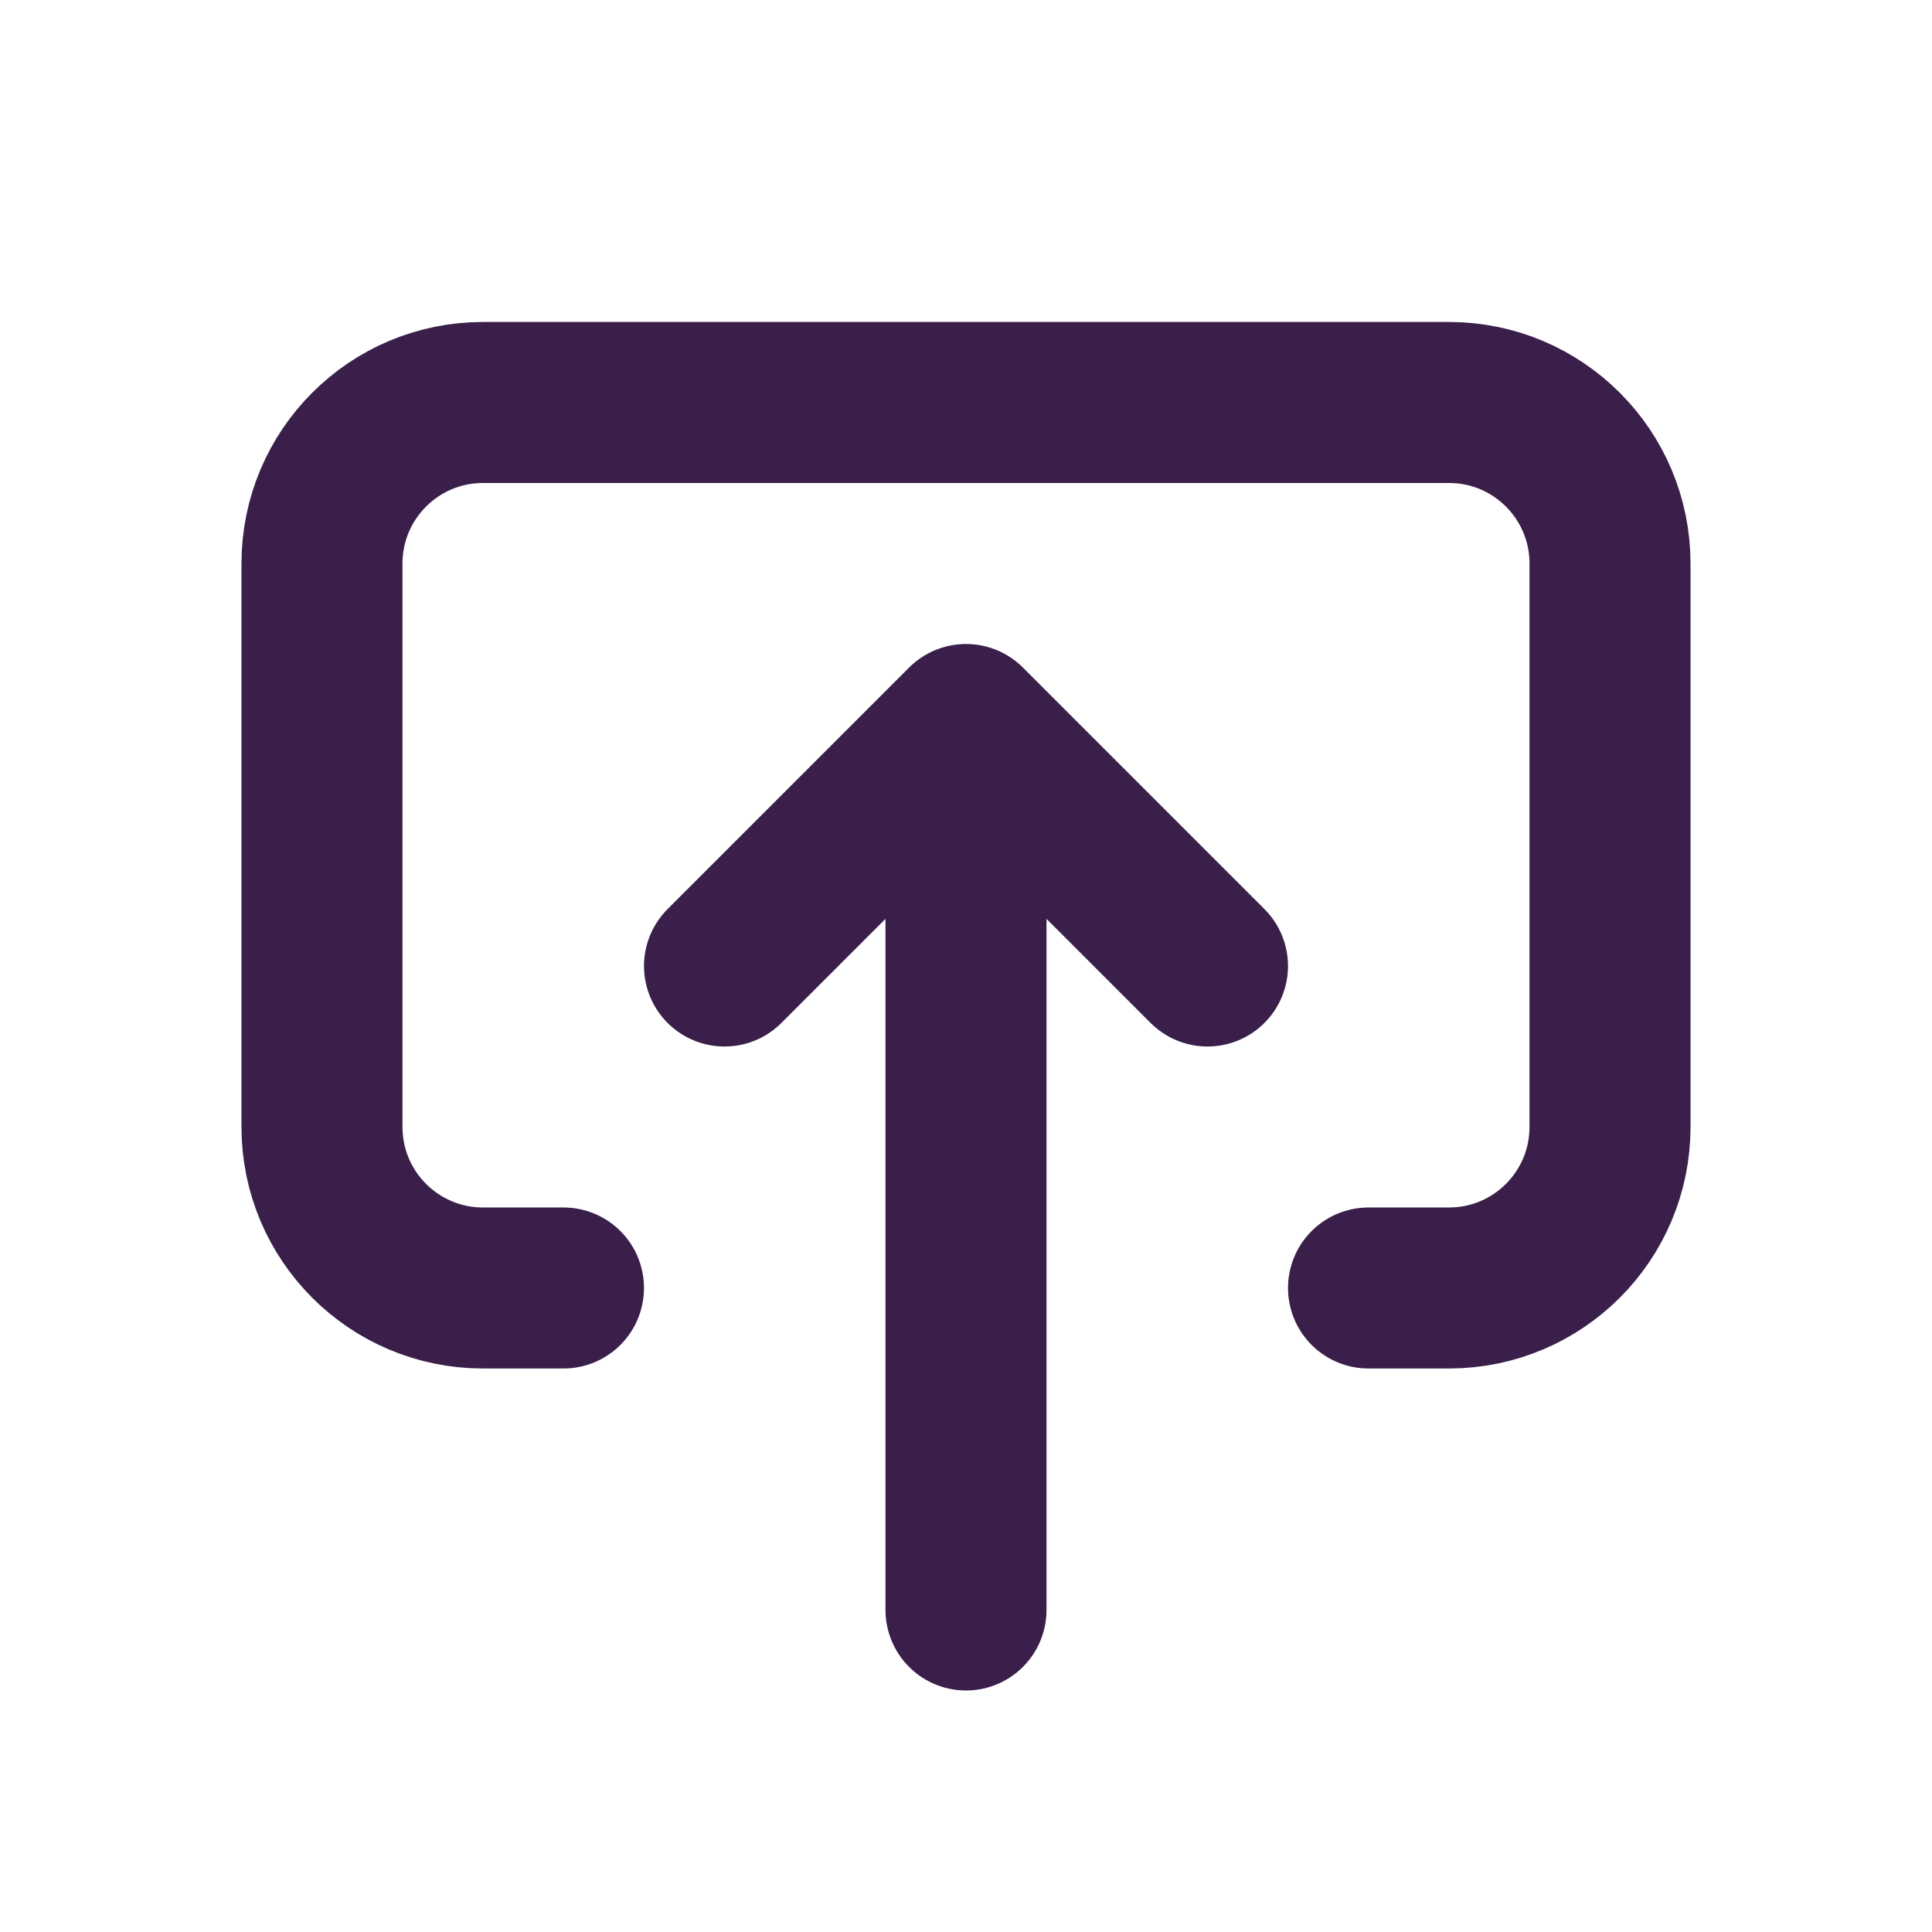
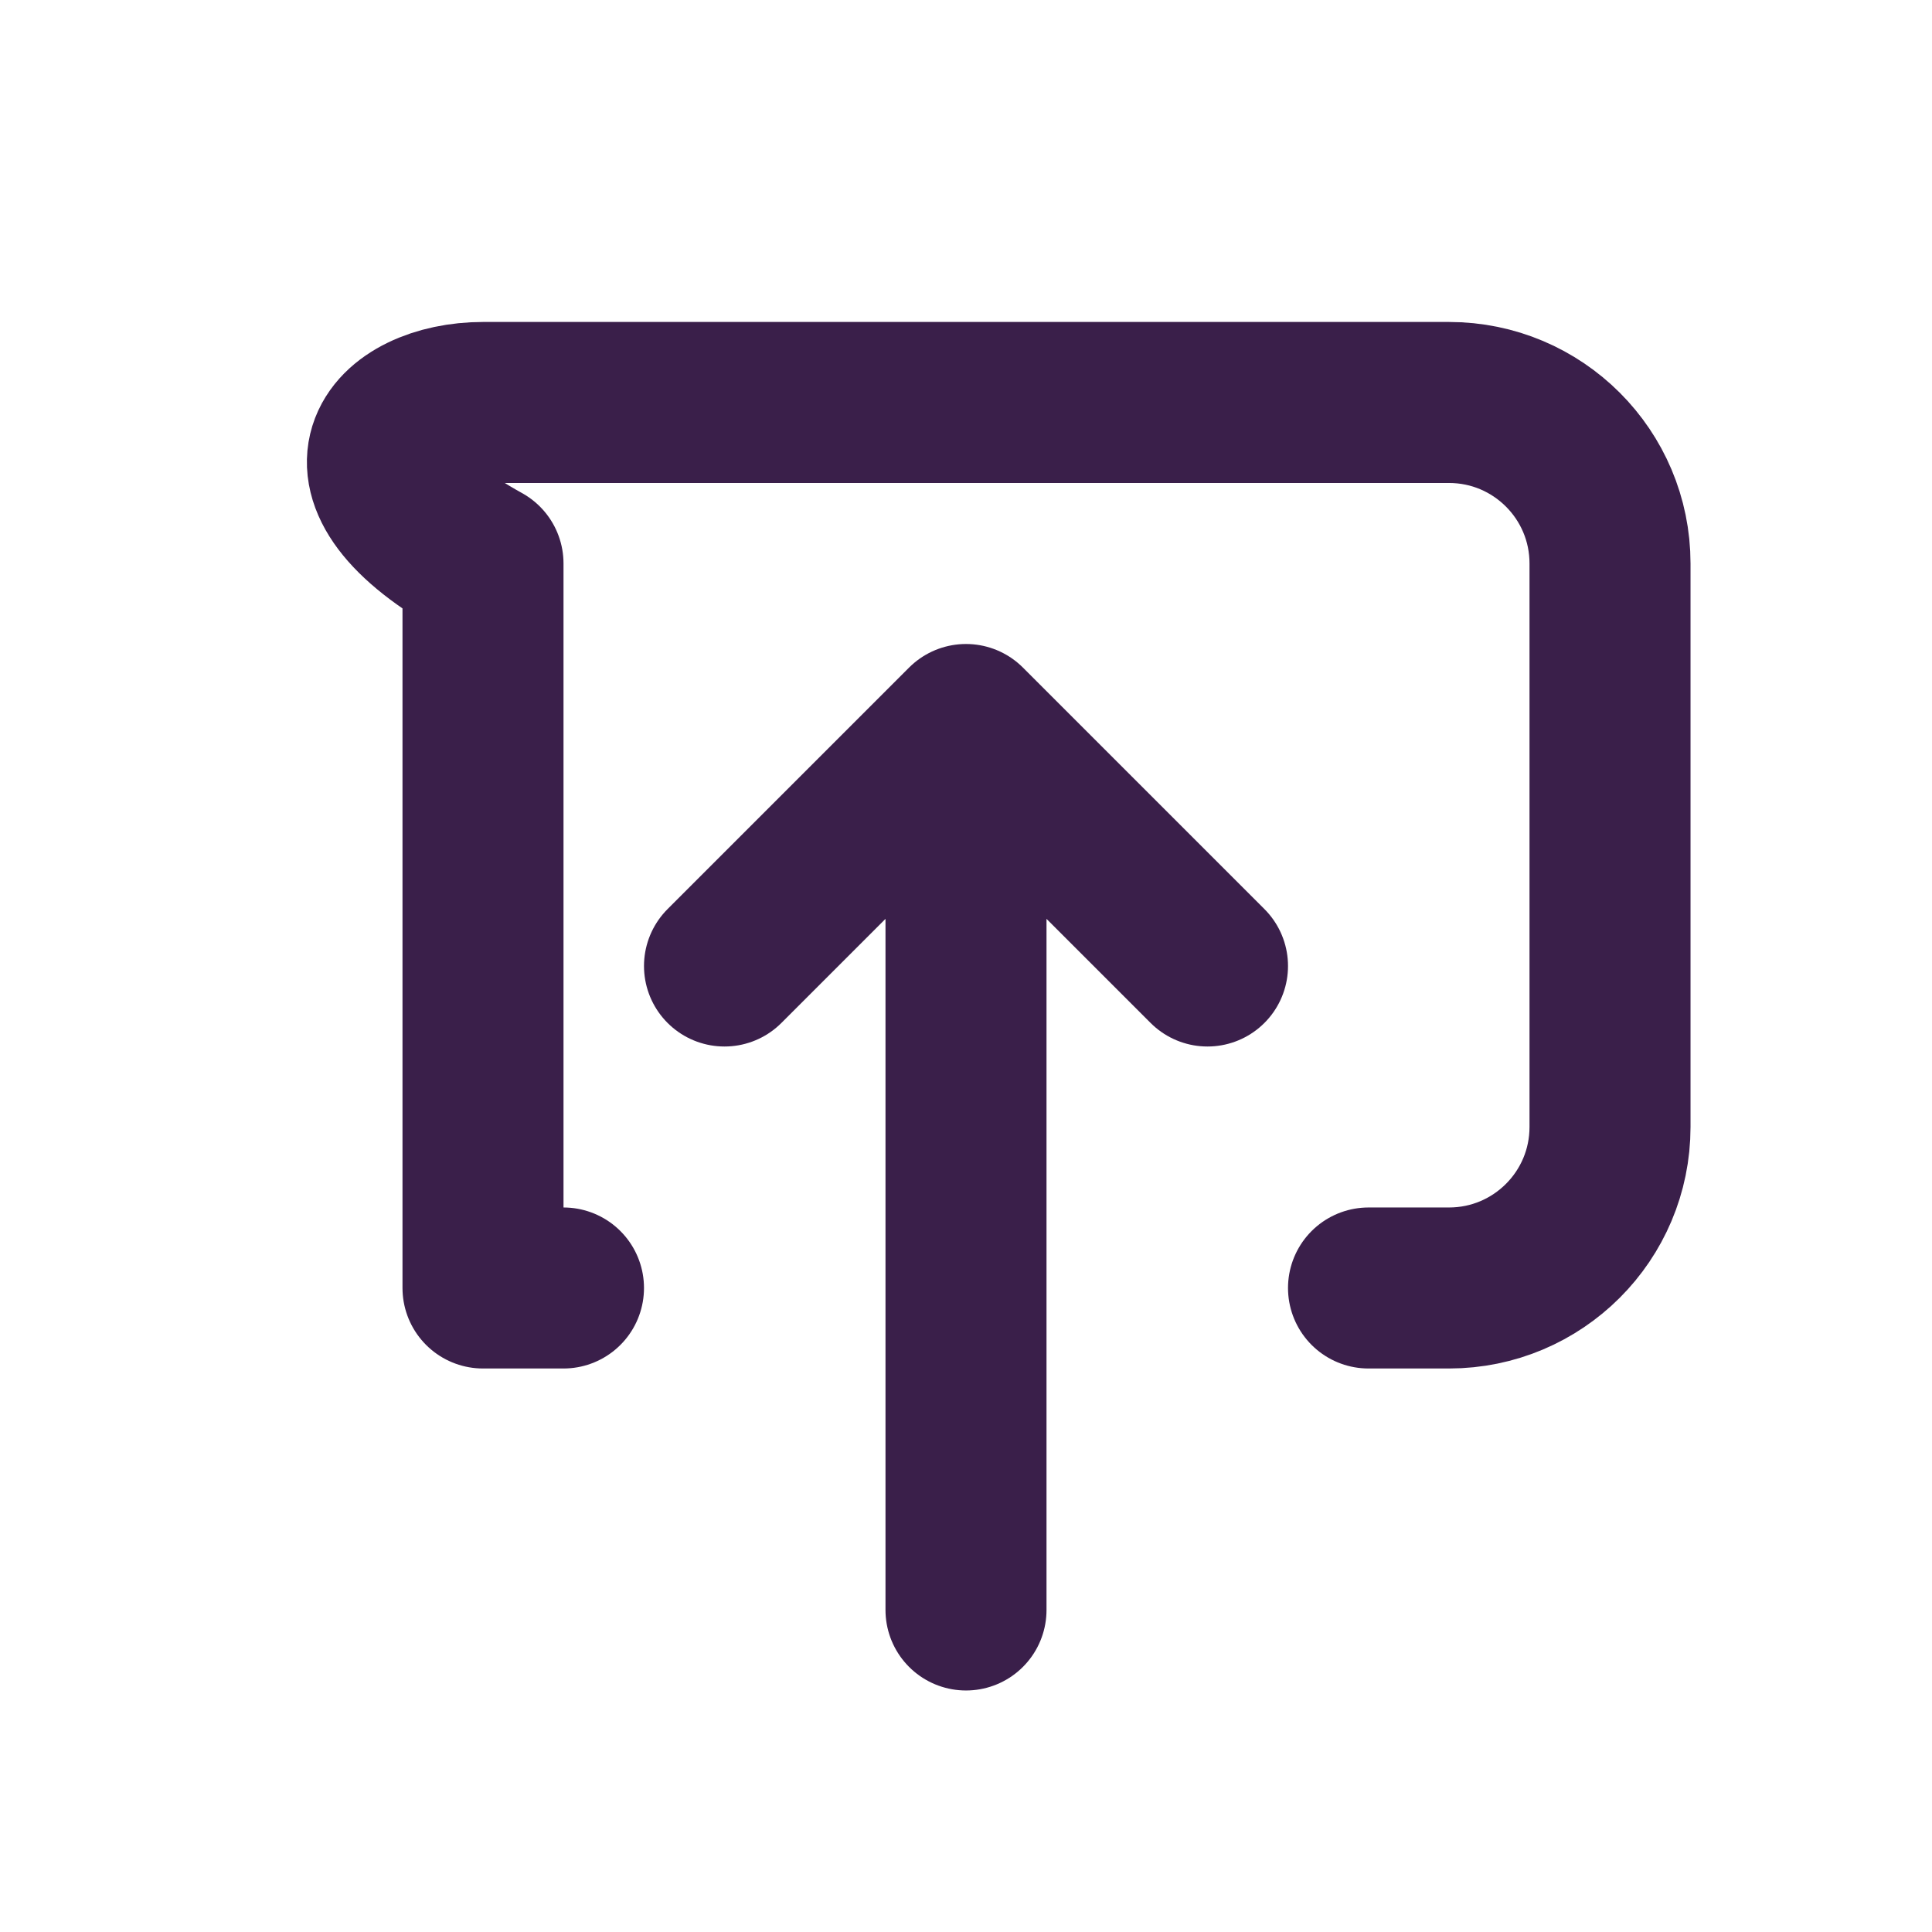
<svg xmlns="http://www.w3.org/2000/svg" width="50" height="50" viewBox="0 0 50 50" fill="none">
-   <path d="M14.583 33.333H12.5C10.199 33.333 8.333 31.468 8.333 29.166V14.583C8.333 12.282 10.199 10.416 12.5 10.416H37.5C39.801 10.416 41.667 12.282 41.667 14.583V29.166C41.667 31.468 39.801 33.333 37.5 33.333H35.417M25 41.666V18.75M25 18.75L31.25 25M25 18.75L18.75 25" stroke="#3A1F4A" stroke-width="4.167" stroke-linecap="round" stroke-linejoin="round" />
+   <path d="M14.583 33.333H12.5V14.583C8.333 12.282 10.199 10.416 12.5 10.416H37.5C39.801 10.416 41.667 12.282 41.667 14.583V29.166C41.667 31.468 39.801 33.333 37.5 33.333H35.417M25 41.666V18.75M25 18.75L31.25 25M25 18.75L18.75 25" stroke="#3A1F4A" stroke-width="4.167" stroke-linecap="round" stroke-linejoin="round" />
</svg>